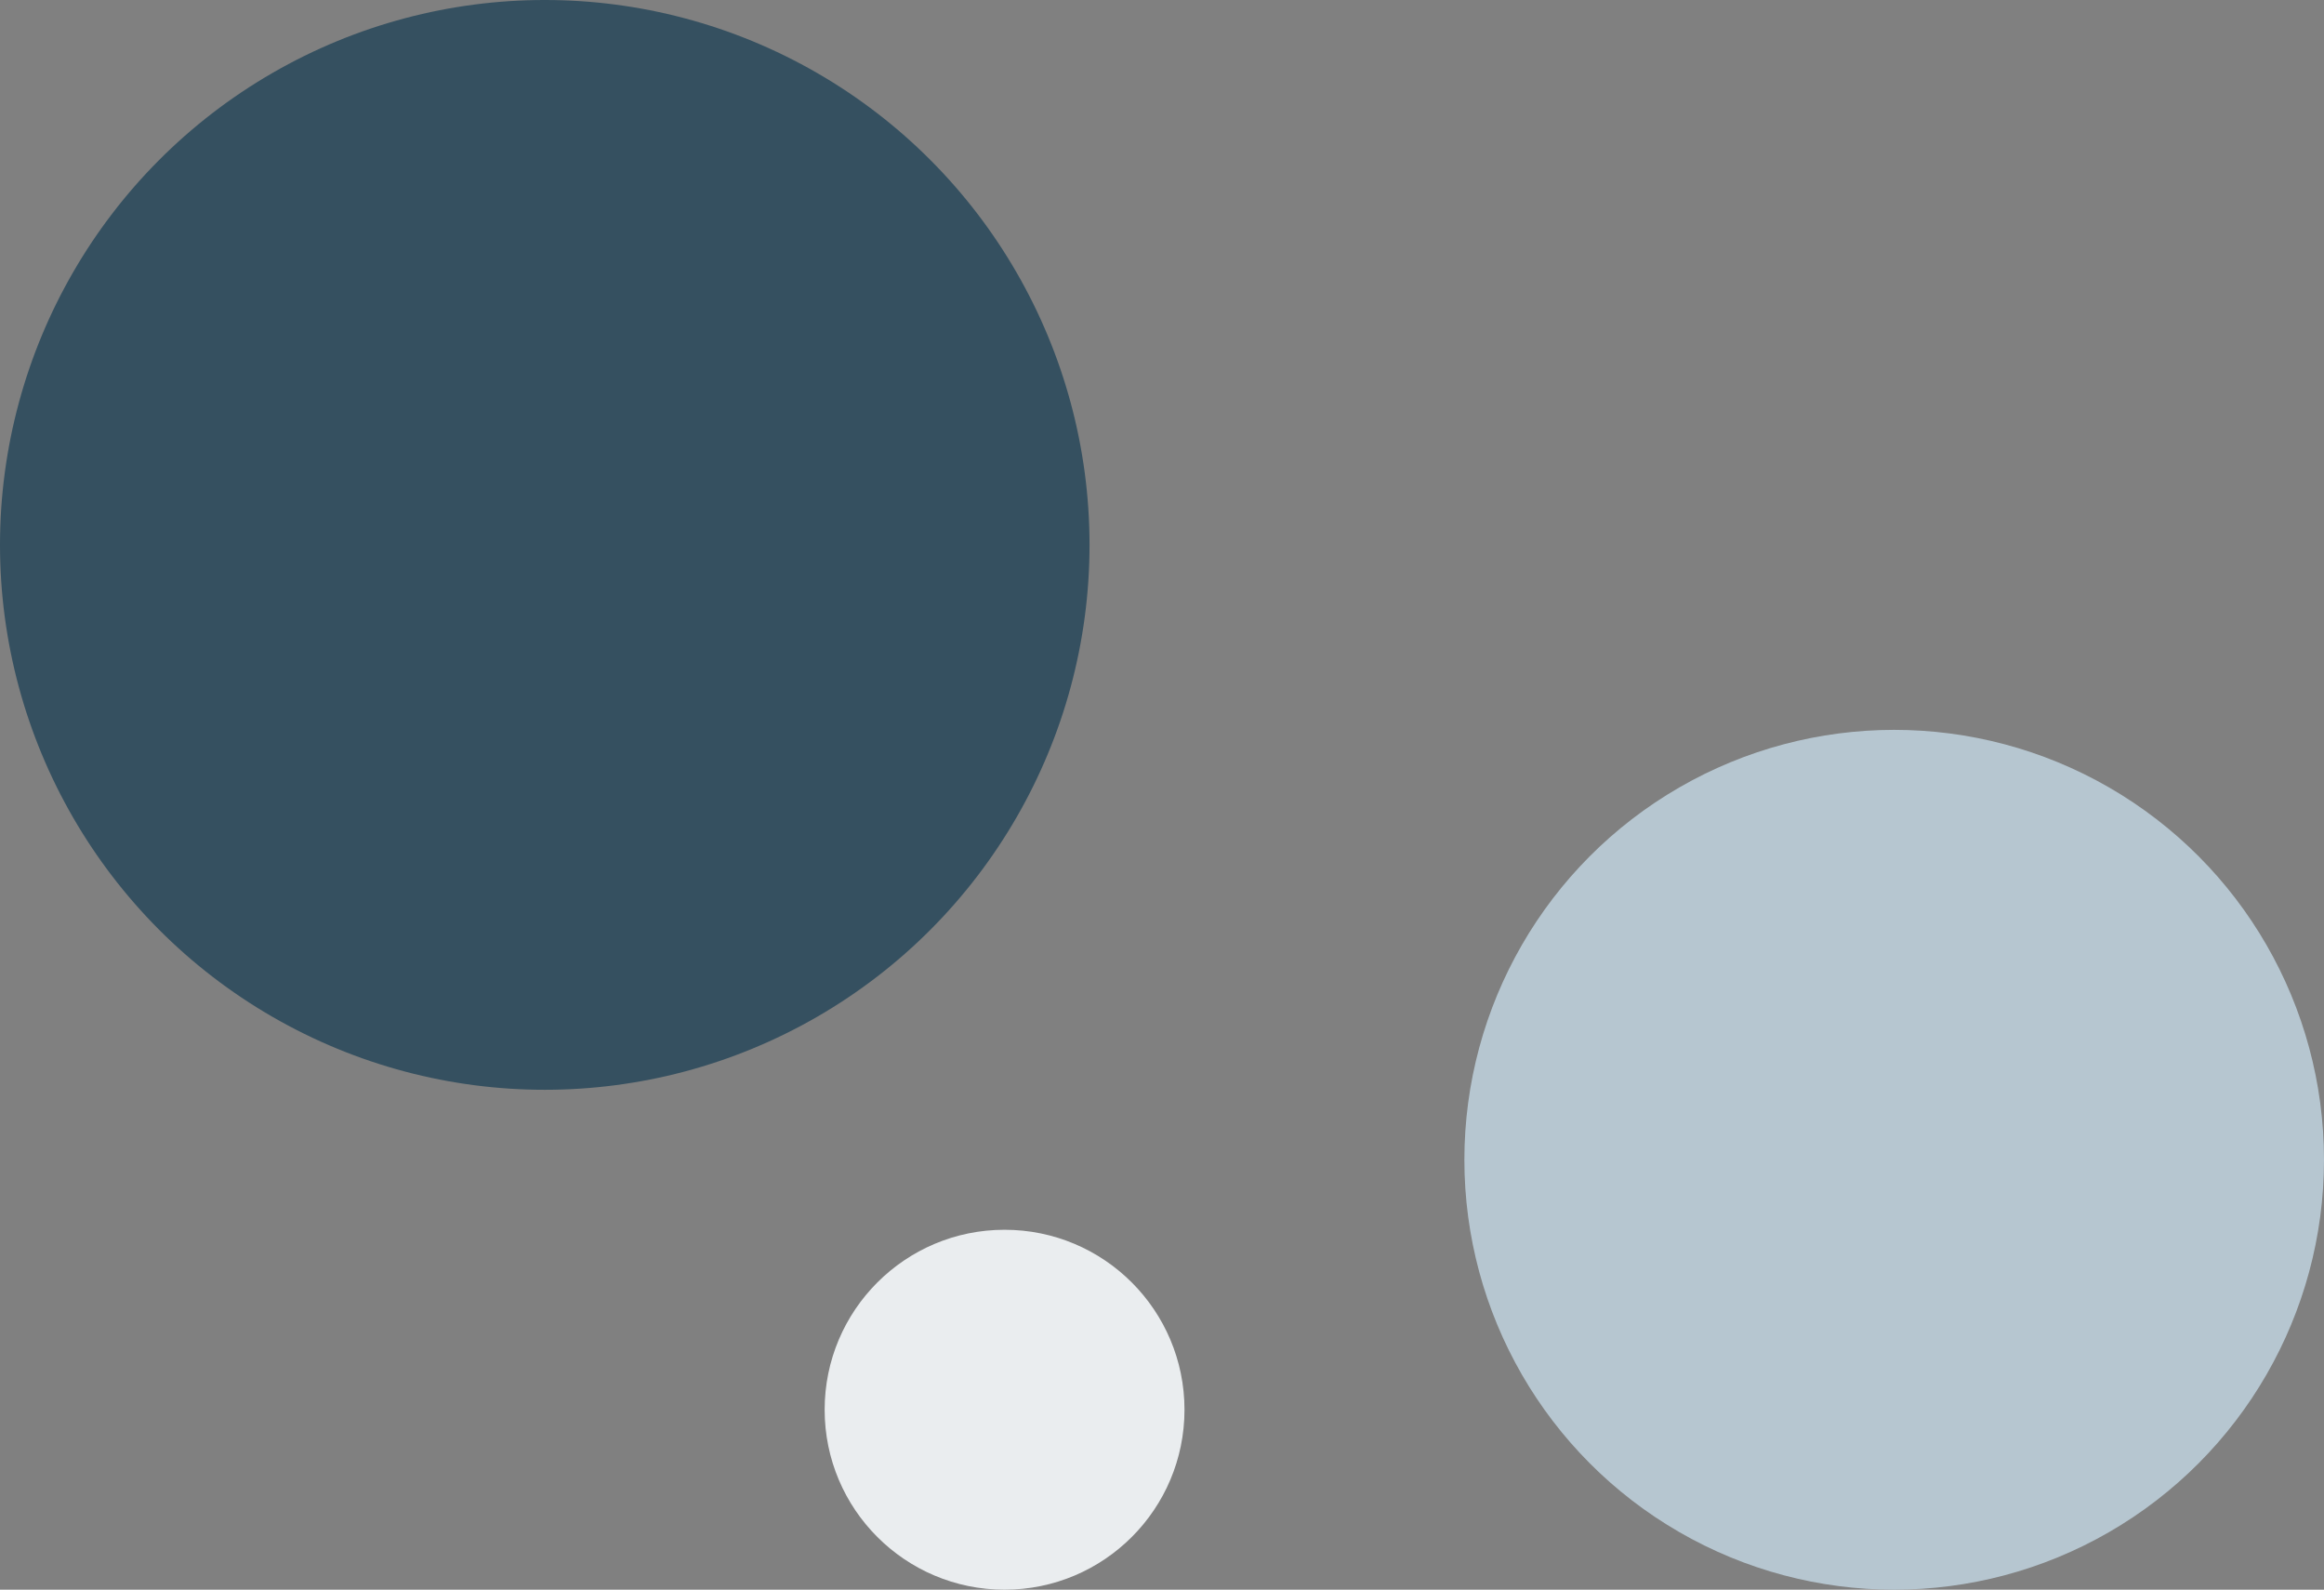
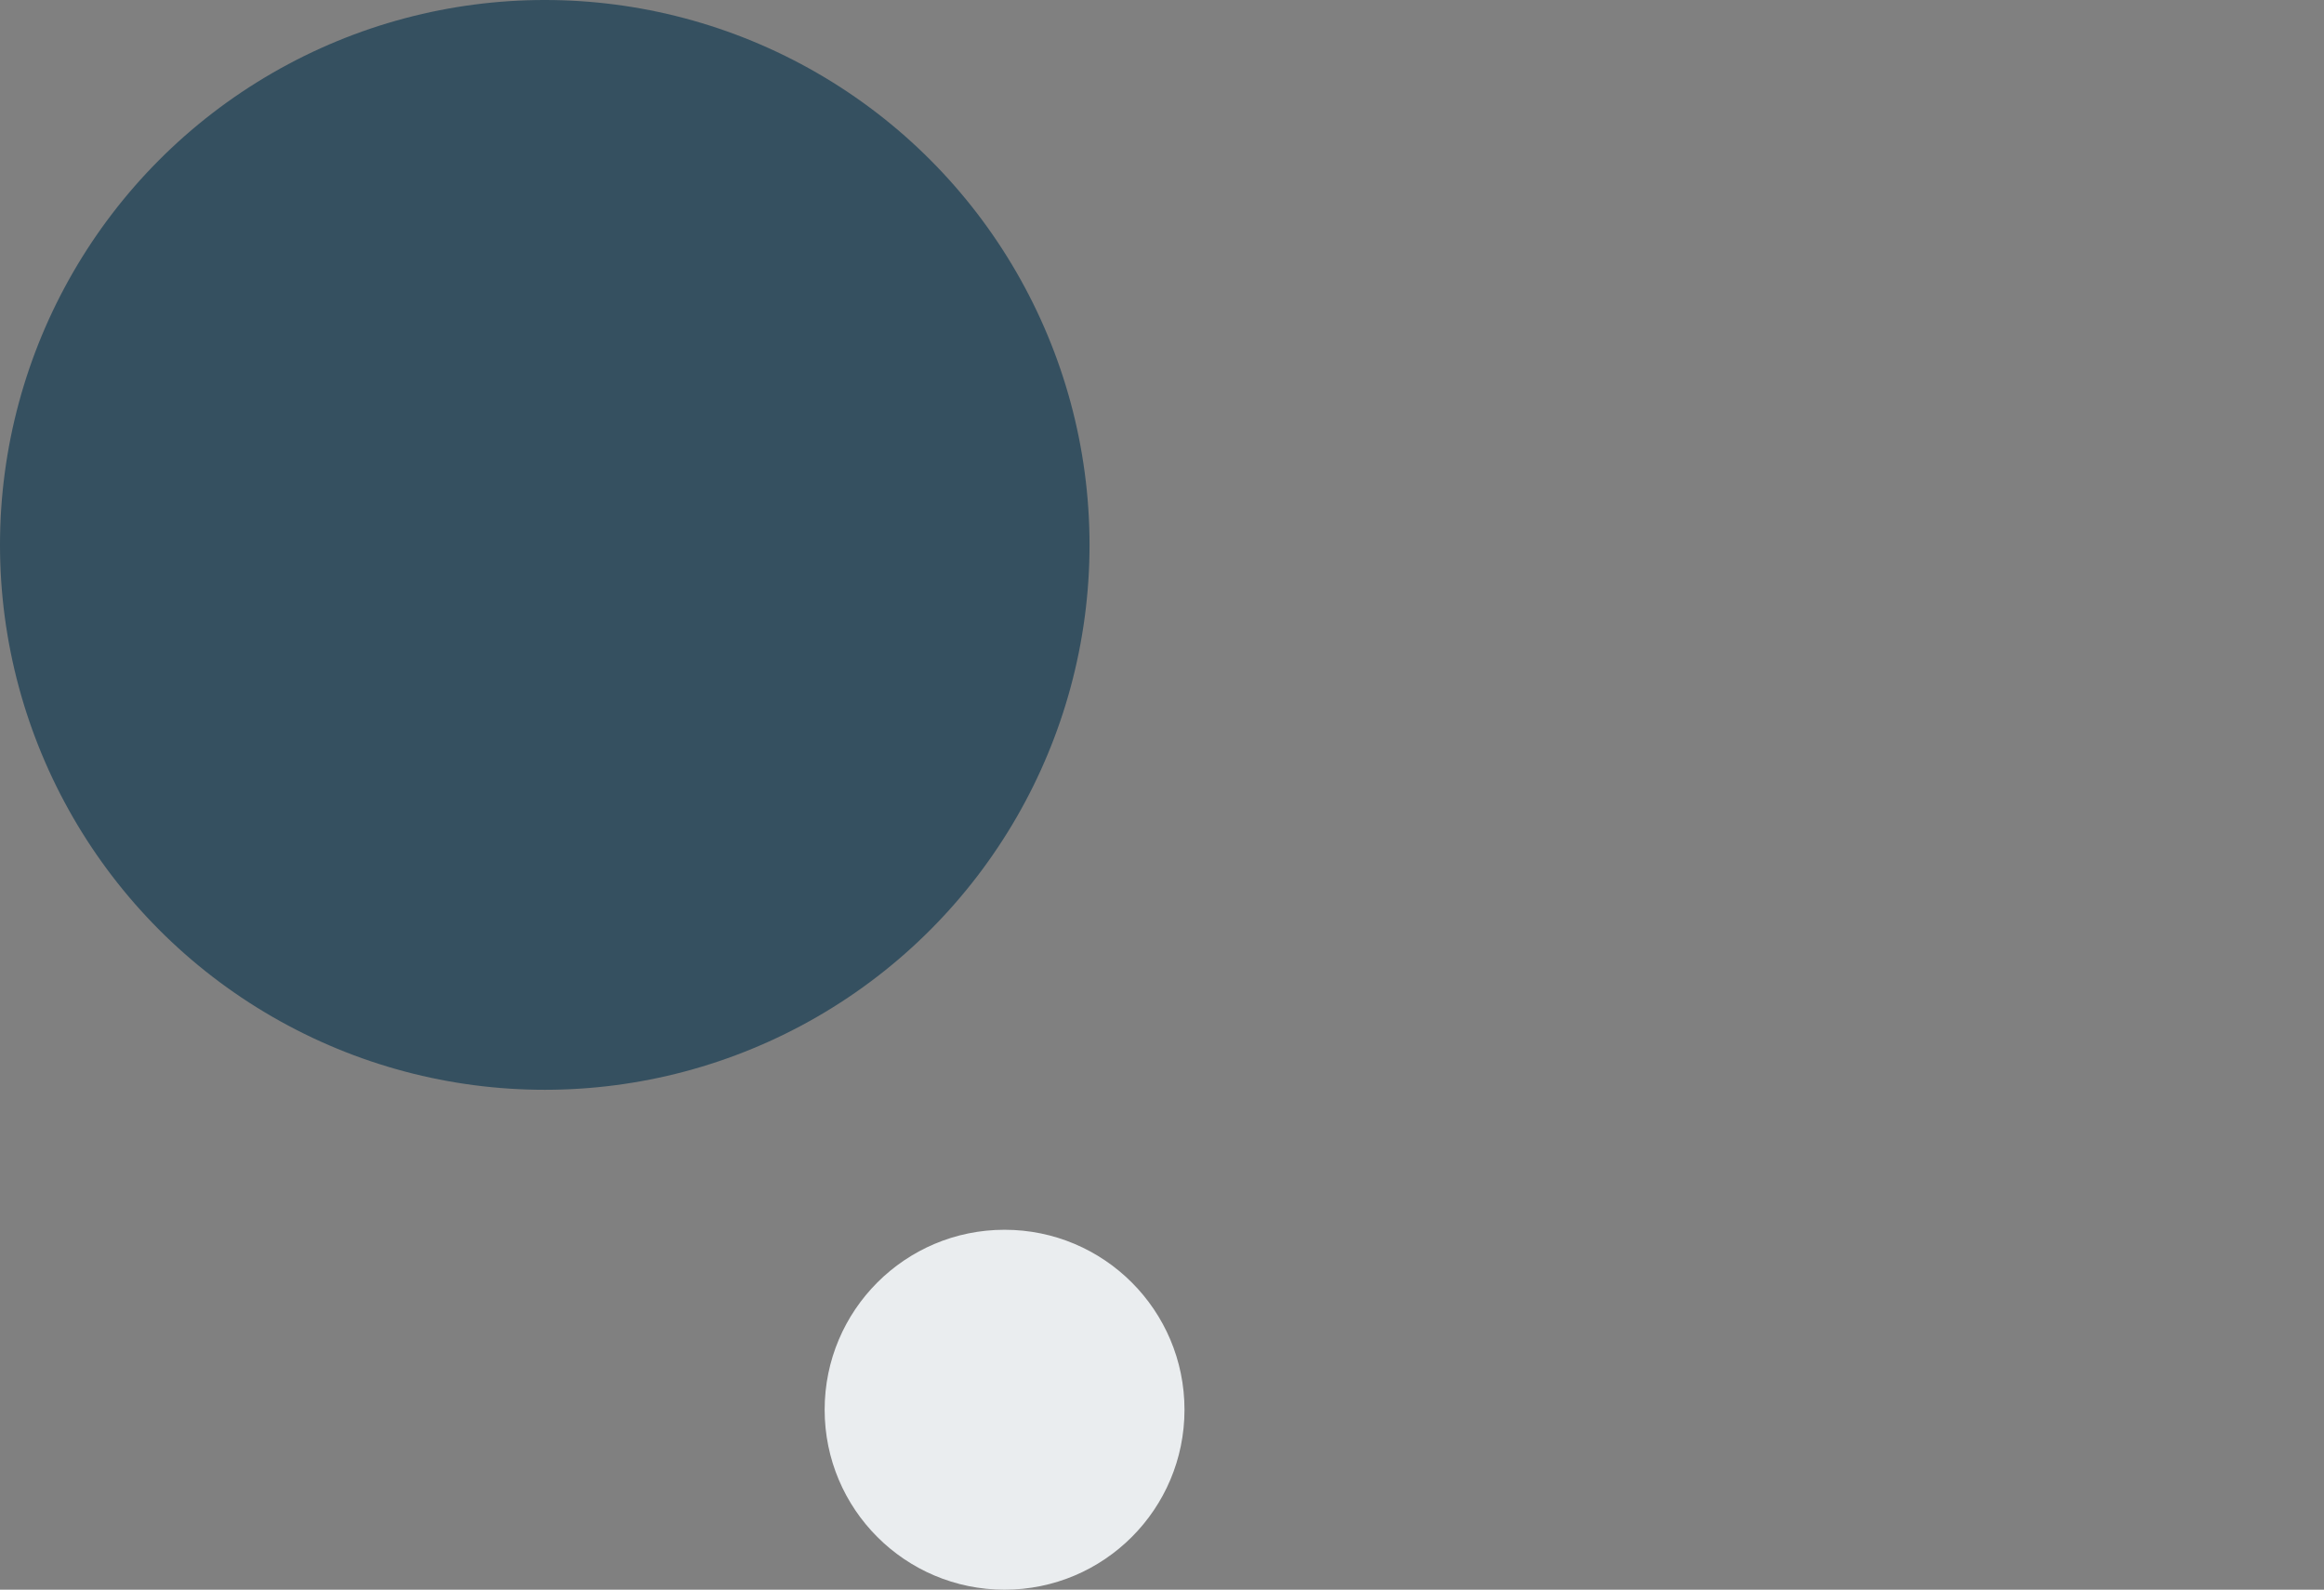
<svg xmlns="http://www.w3.org/2000/svg" width="465" height="318" viewBox="0 0 465 318">
  <rect x="0" y="0" width="465" height="318" fill="#808080" stroke="none" />
  <g id="Group_76" data-name="Group 76" transform="translate(-1490 -3966)">
    <circle id="Ellipse_21" data-name="Ellipse 21" cx="109" cy="109" r="109" transform="translate(1490 3966)" fill="#355060" />
-     <circle id="Ellipse_27" data-name="Ellipse 27" cx="86" cy="86" r="86" transform="translate(1783 4112)" fill="#b6c6d0" />
    <circle id="Ellipse_28" data-name="Ellipse 28" cx="36" cy="36" r="36" transform="translate(1655 4212)" fill="#eaedef" />
  </g>
</svg>